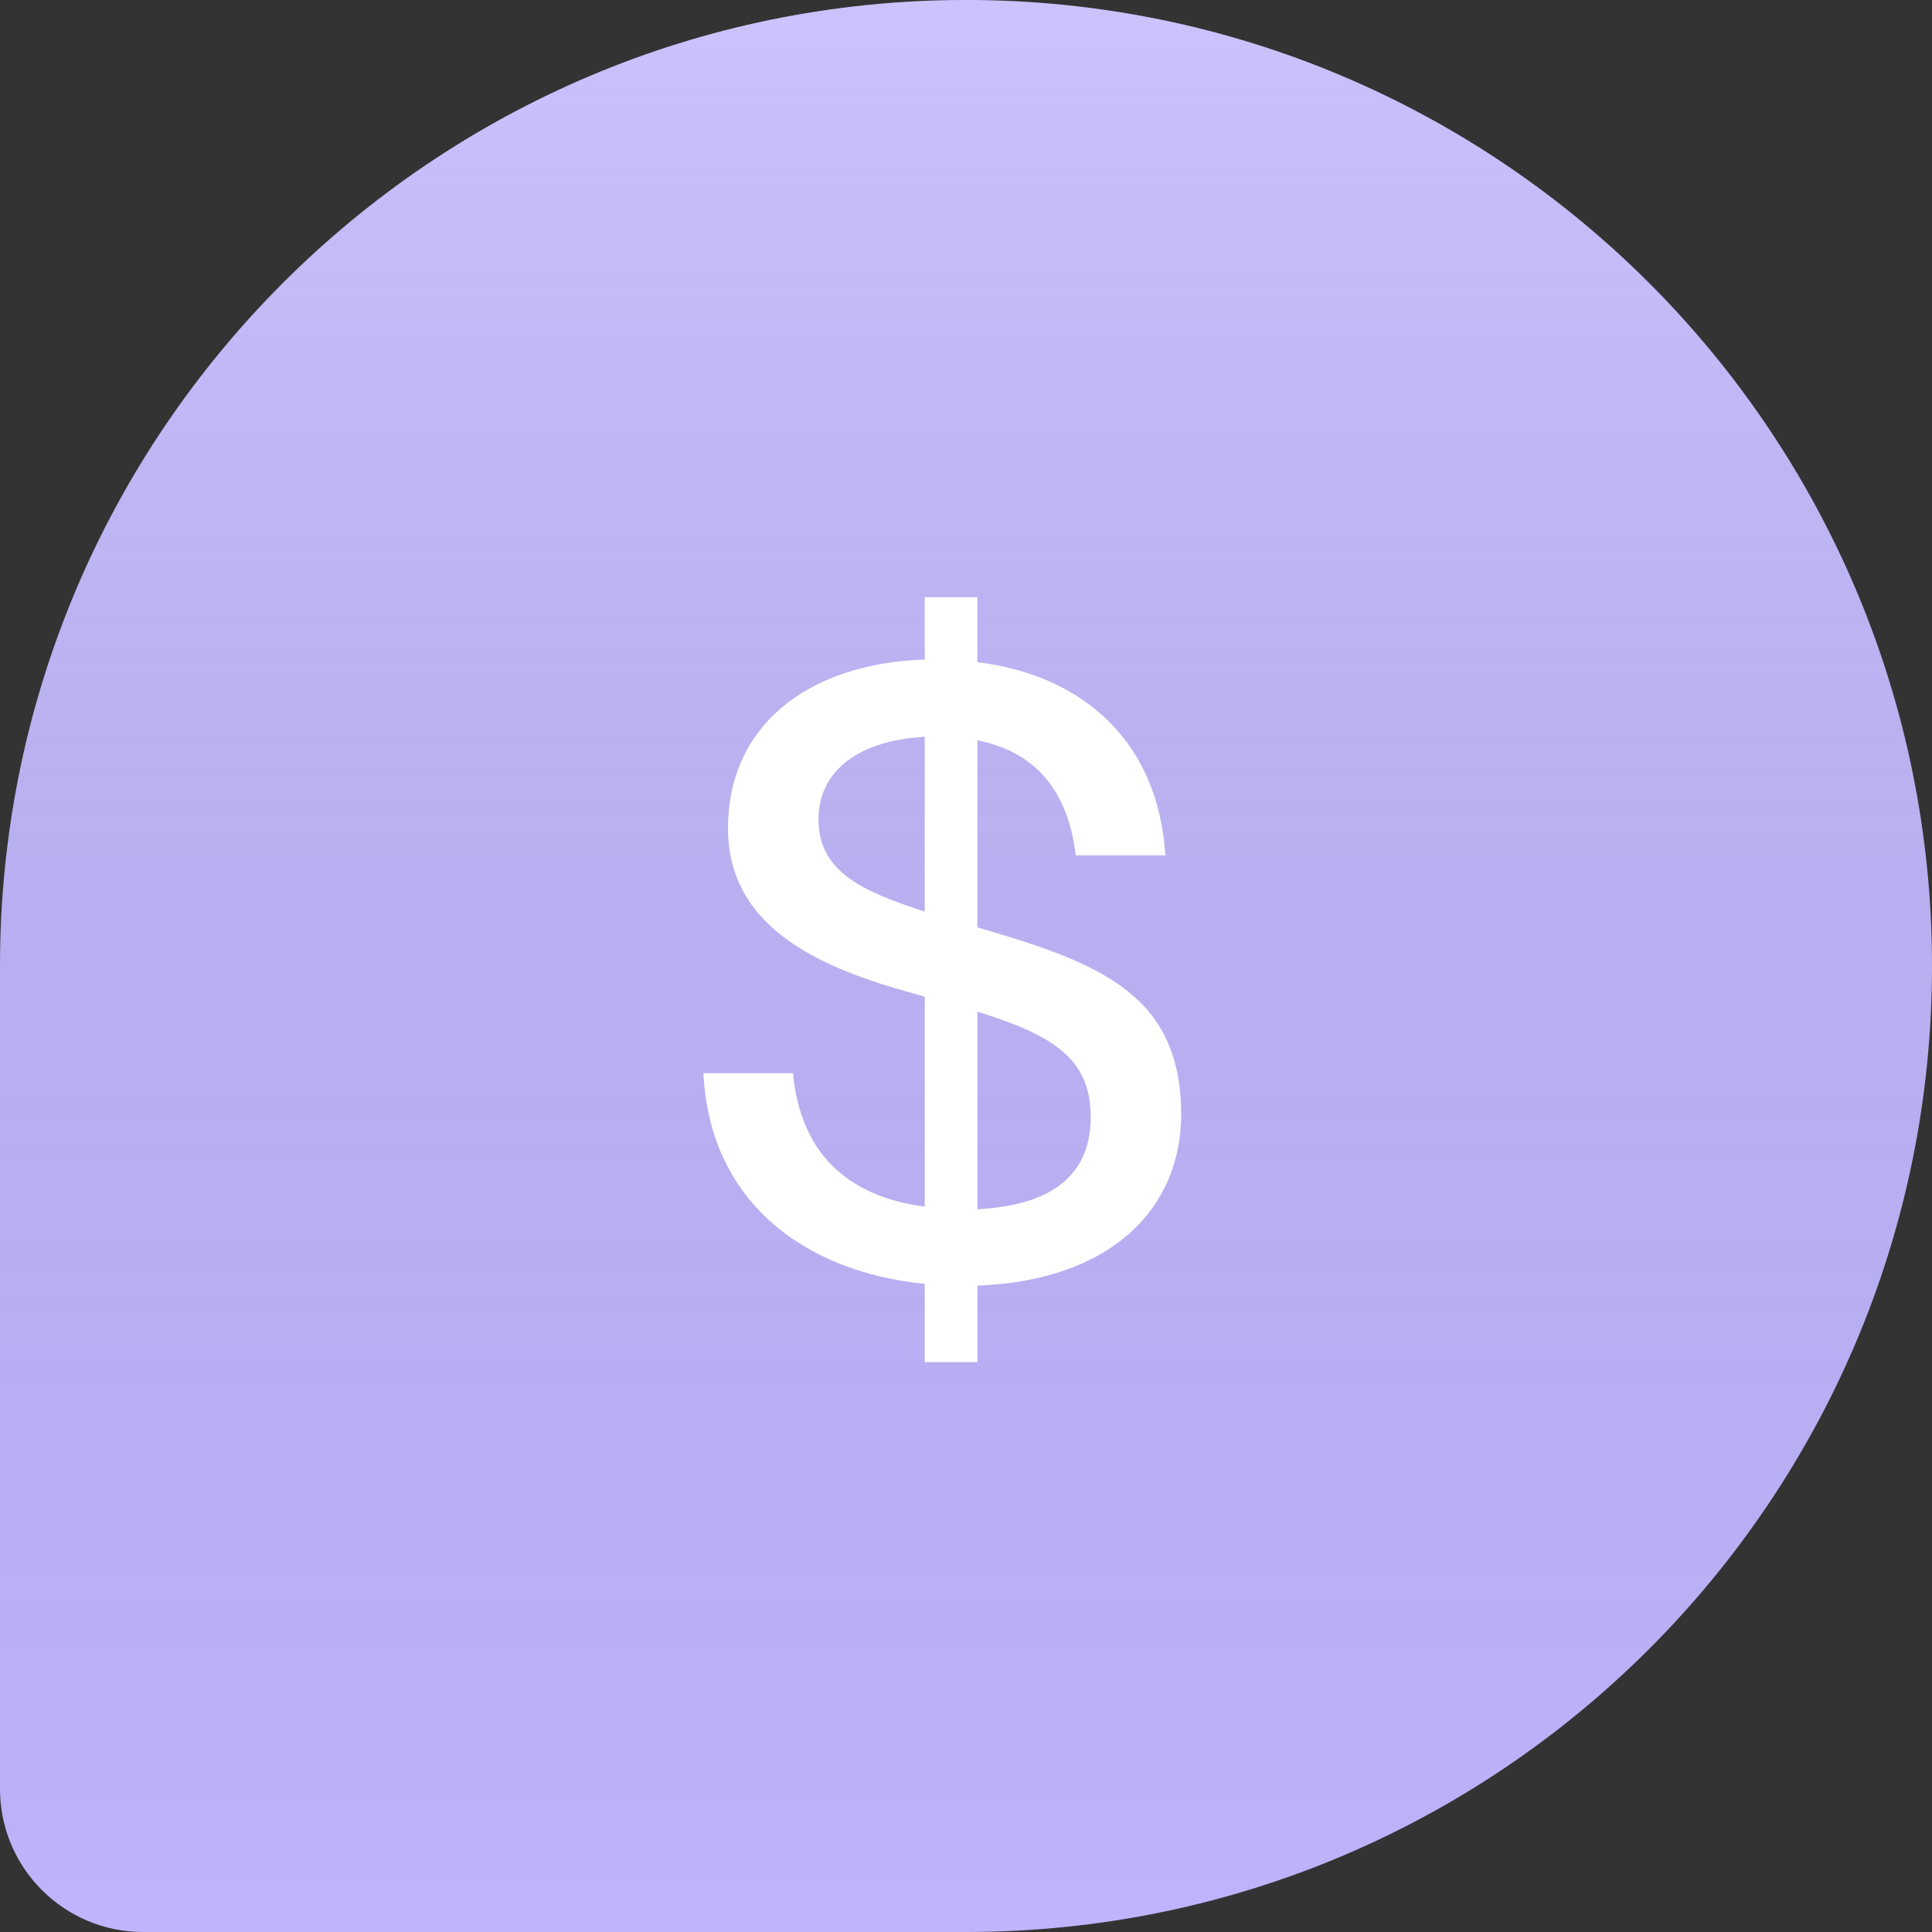
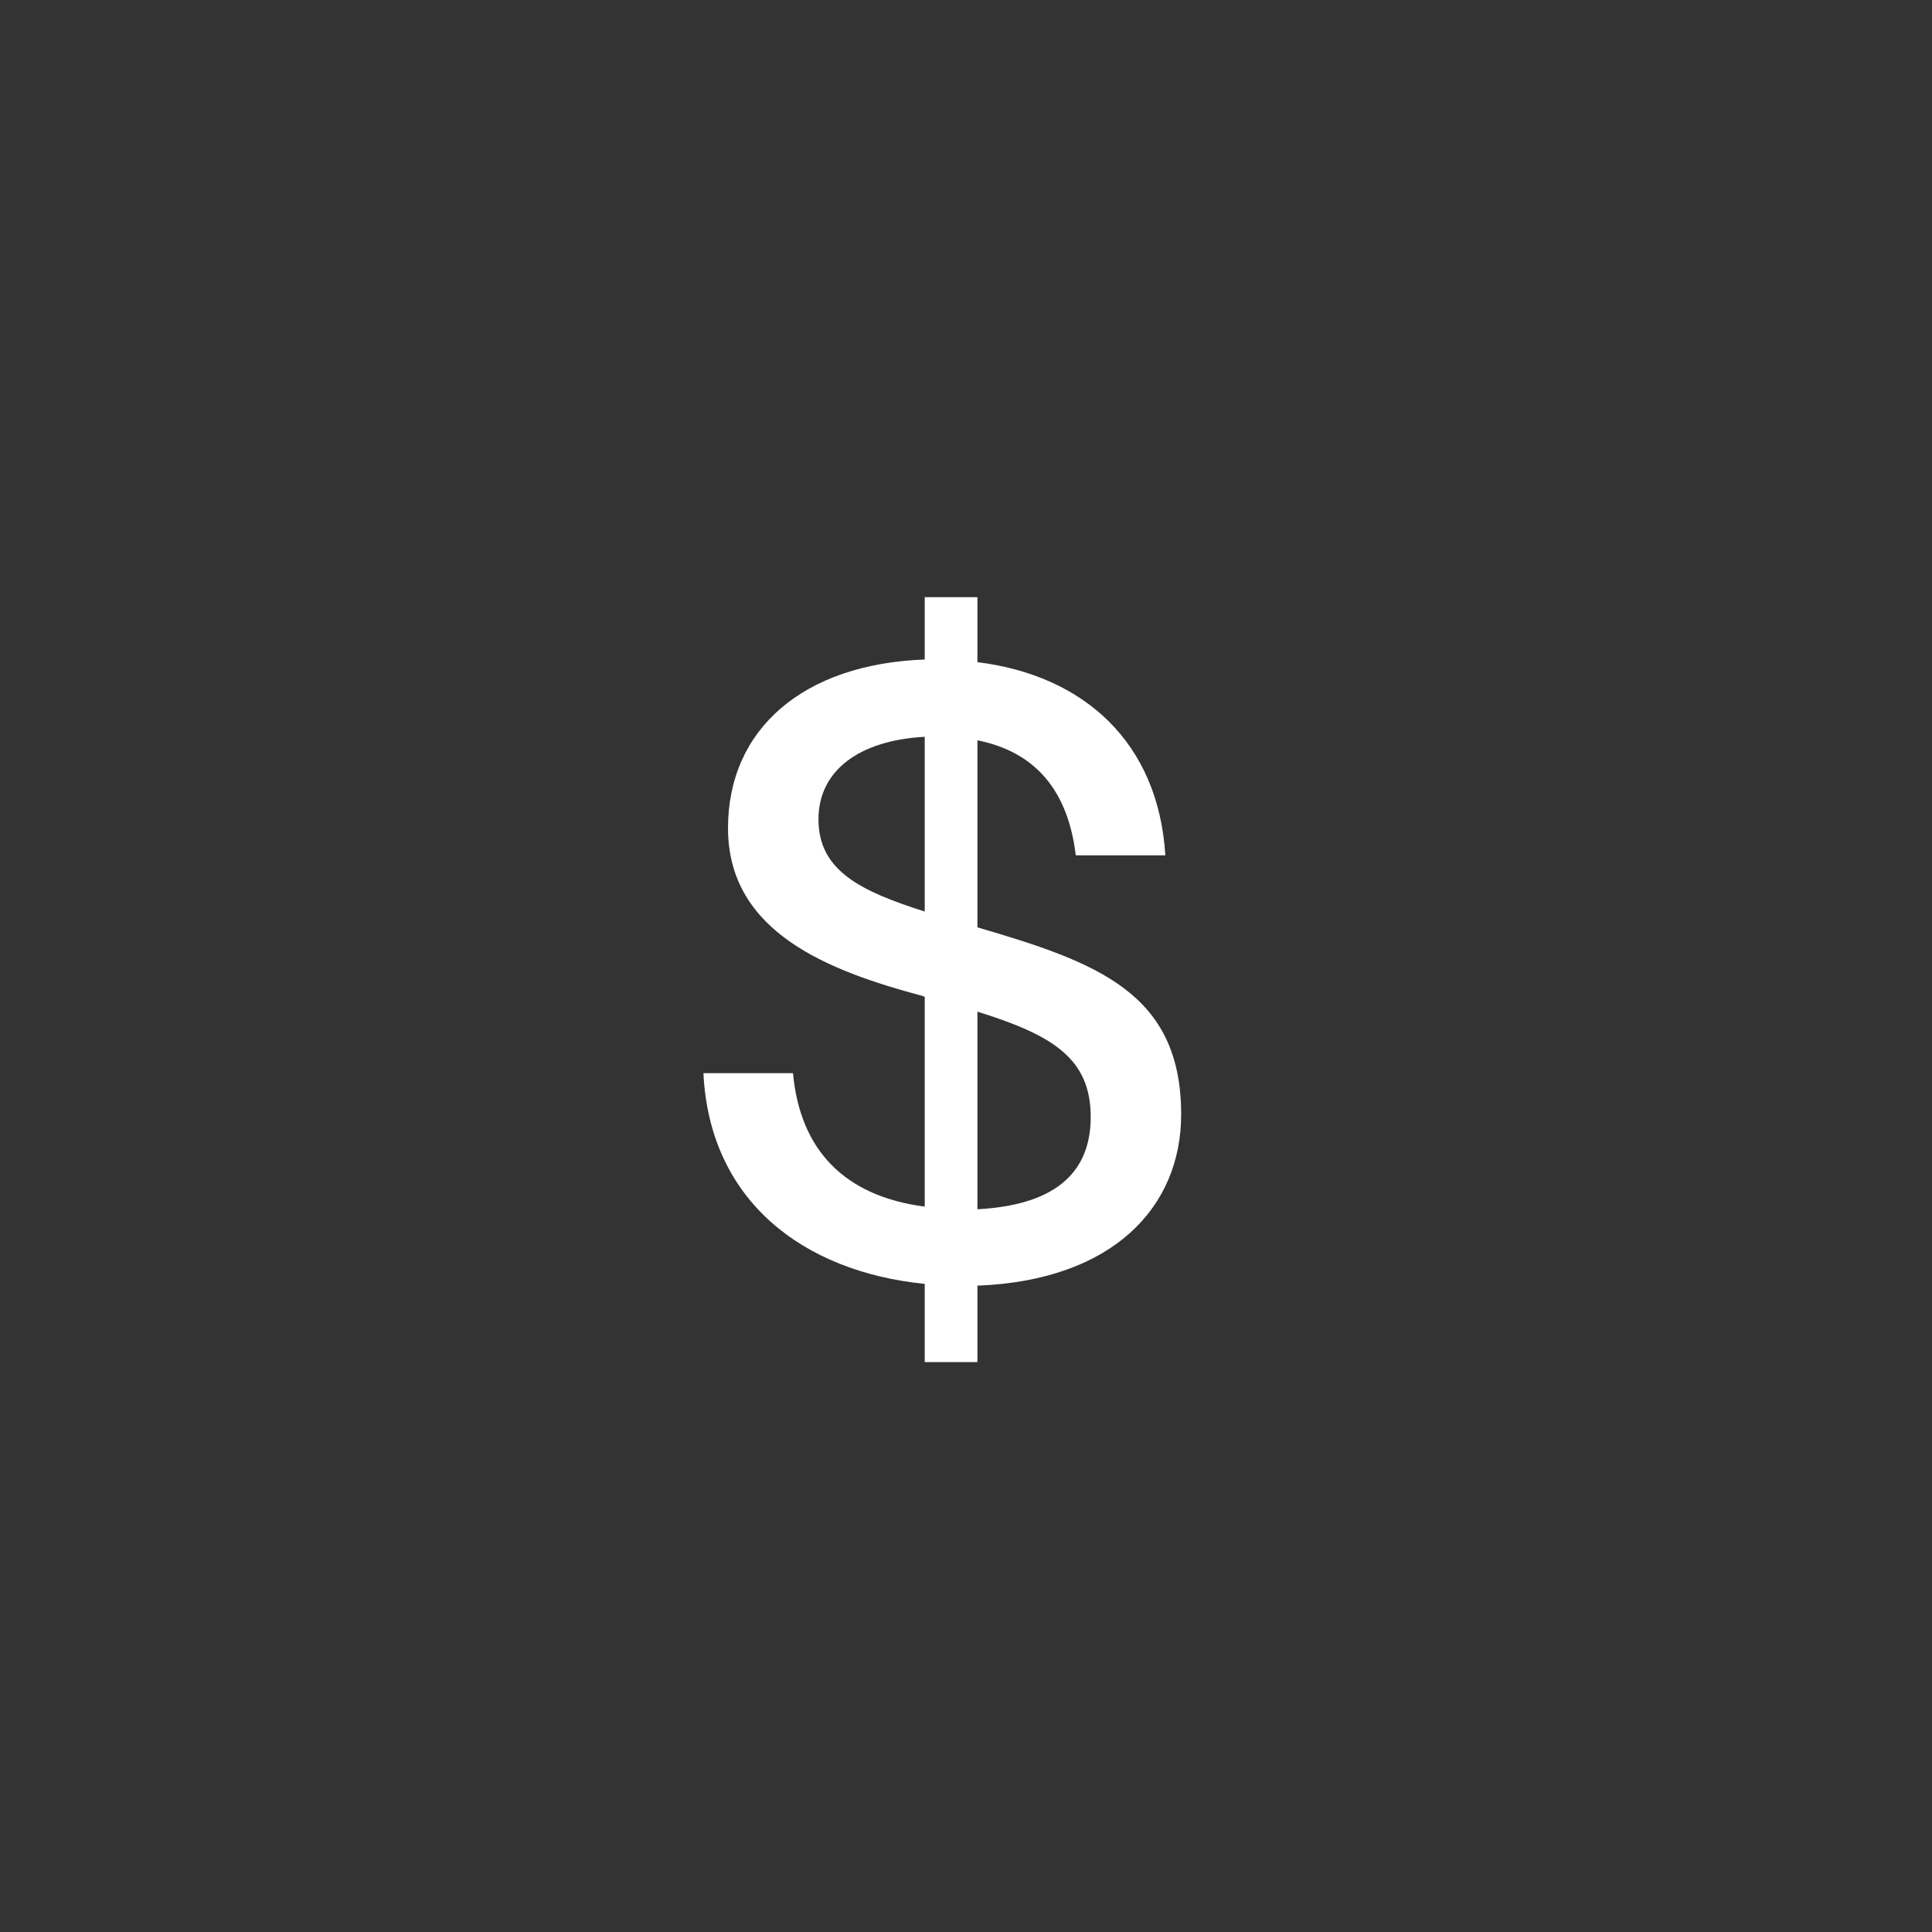
<svg xmlns="http://www.w3.org/2000/svg" width="44" height="44" viewBox="0 0 44 44" fill="none">
  <rect x="0" y="0" width="44" height="44" fill="#333333" stroke="none" />
-   <path d="M0 22C0 9.85 9.85 0 22 0C34.15 0 44 9.85 44 22C44 34.15 34.15 44 22 44H3.259C1.459 44 0 42.541 0 40.741V22Z" fill="#BFB4FD" />
-   <path d="M0 22C0 9.85 9.85 0 22 0C34.15 0 44 9.85 44 22C44 34.15 34.15 44 22 44H3.259C1.459 44 0 42.541 0 40.741V22Z" fill="url(#paint0_linear_731_3870)" />
  <path d="M26.9 25.38C26.9 27.48 25.36 29.16 22.26 29.28V31.02H21.06V29.24C18.28 28.96 16.16 27.34 16.02 24.44H18.06C18.22 26.18 19.22 27.24 21.06 27.48V22.7C21.04 22.7 21.02 22.68 21 22.68C18.92 22.12 16.58 21.26 16.58 18.86C16.58 16.6 18.3 15.12 21.06 15.02V13.6H22.26V15.08C24.68 15.38 26.38 16.9 26.54 19.48H24.5C24.32 17.98 23.56 17.12 22.26 16.86V21.12C25 21.92 26.9 22.62 26.9 25.38ZM18.64 18.66C18.64 19.84 19.62 20.3 21.06 20.76V16.78C19.58 16.86 18.64 17.54 18.64 18.66ZM22.26 23.04V27.54C24.16 27.44 24.84 26.6 24.84 25.44C24.84 24.12 24 23.58 22.26 23.04Z" fill="white" />
  <defs>
    <linearGradient id="paint0_linear_731_3870" x1="22" y1="44" x2="22" y2="0" gradientUnits="userSpaceOnUse">
      <stop stop-opacity="0" />
      <stop offset="1" stop-color="white" stop-opacity="0.2" />
    </linearGradient>
  </defs>
</svg>